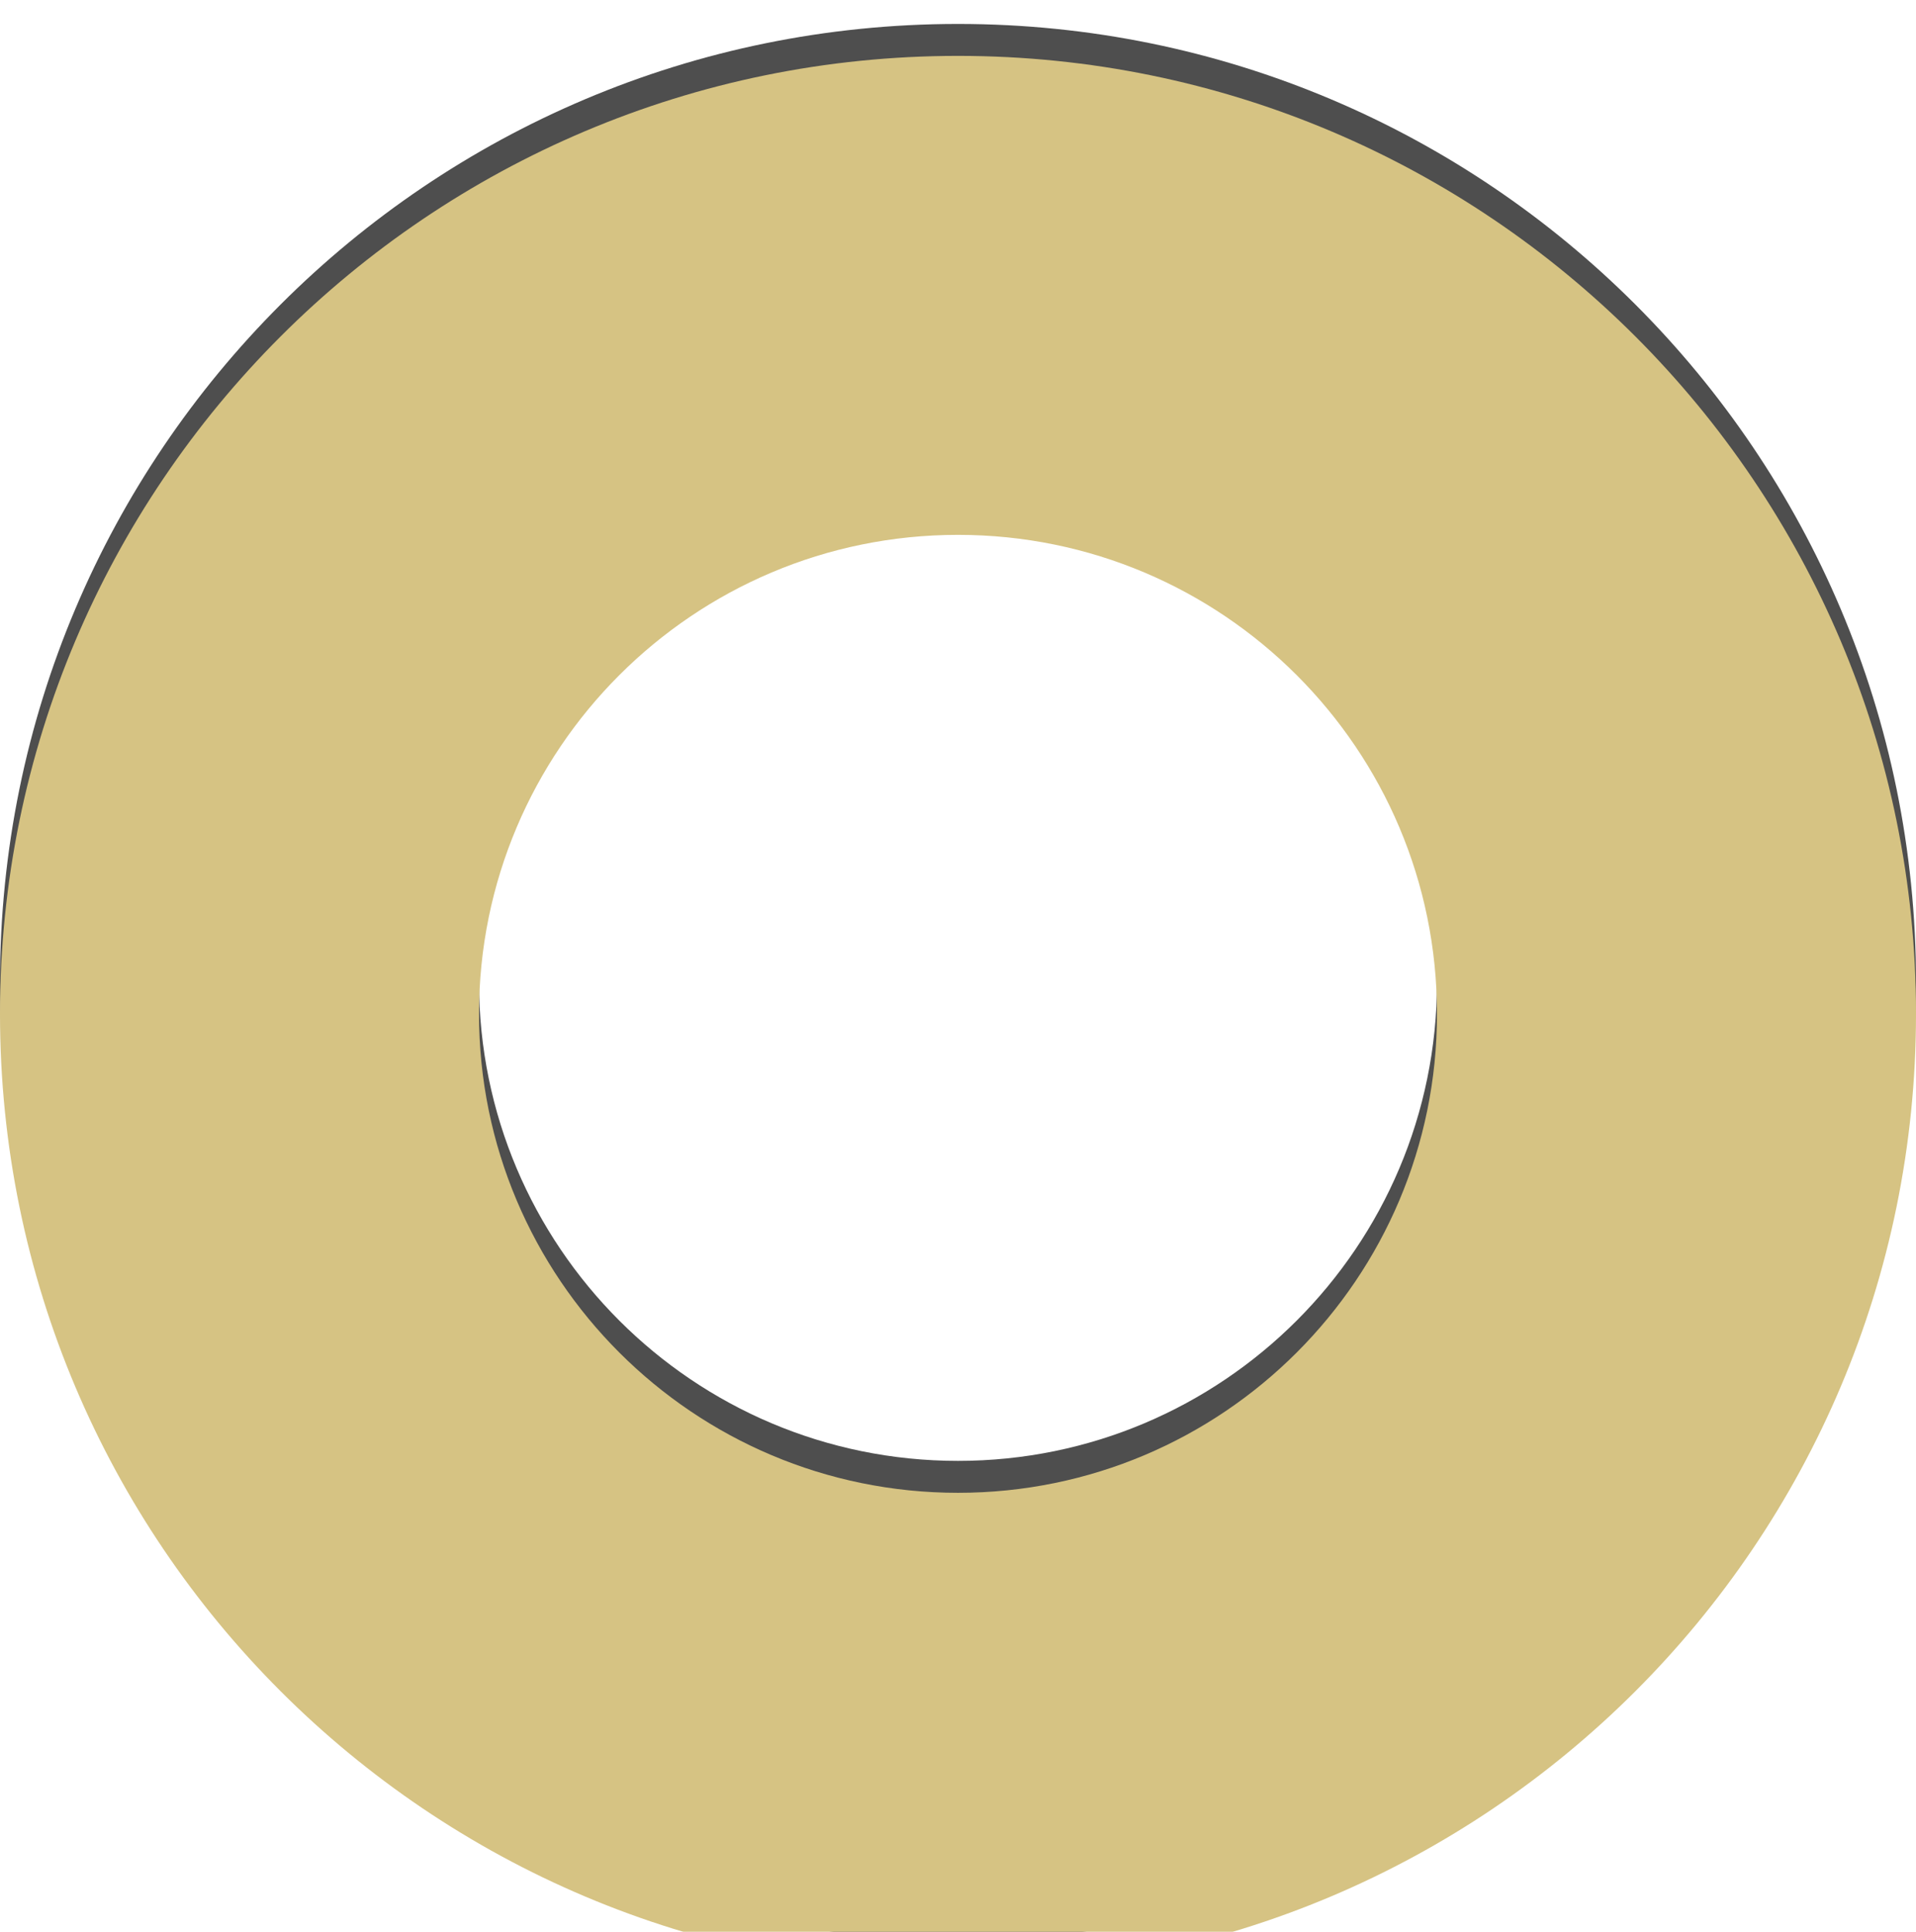
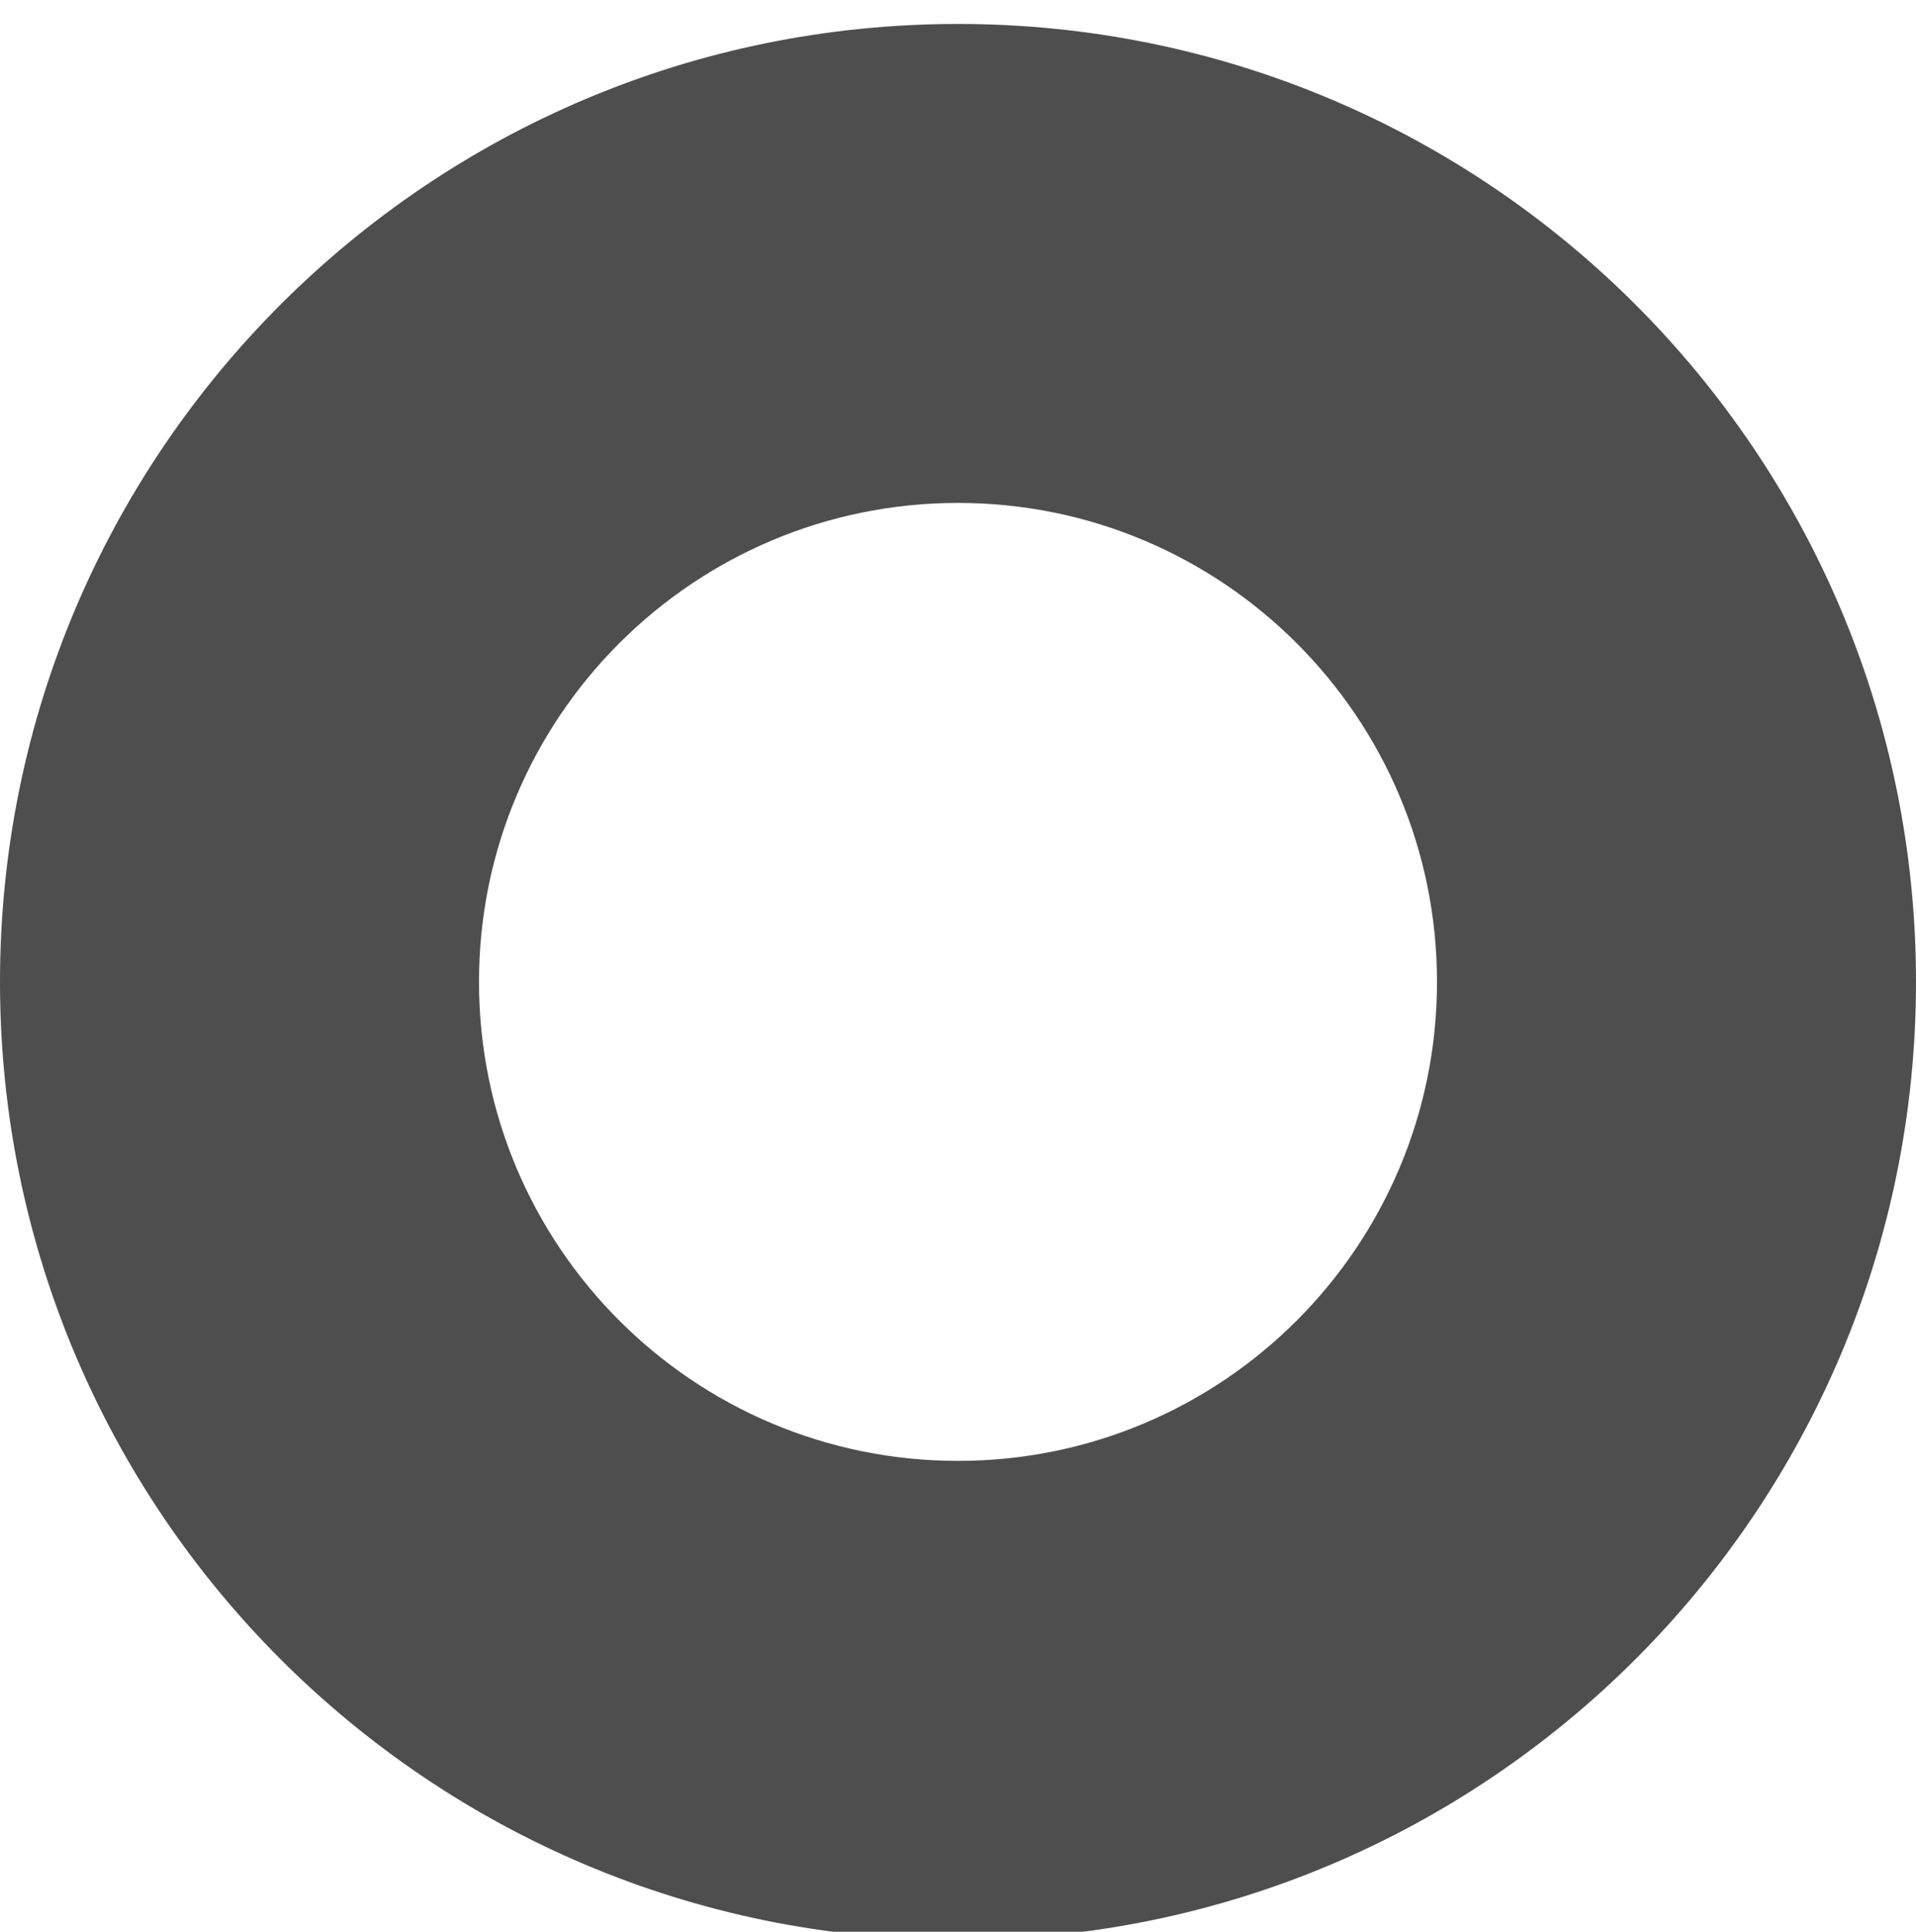
<svg xmlns="http://www.w3.org/2000/svg" width="120" height="121" viewBox="0 0 120 121" fill="none">
  <g filter="url(#filter0_i_5547_4898)">
    <path d="M120 60.5C120 93.637 93.137 120.5 60 120.5C26.863 120.5 0 93.637 0 60.5C0 27.363 26.863 0.5 60 0.5C93.137 0.5 120 27.363 120 60.5ZM30 60.5C30 77.069 43.431 90.5 60 90.5C76.569 90.5 90 77.069 90 60.5C90 43.931 76.569 30.5 60 30.5C43.431 30.5 30 43.931 30 60.5Z" fill="#4E4E4E" />
  </g>
  <g filter="url(#filter1_ii_5547_4898)">
-     <path d="M120 60.5C120 93.637 93.137 120.5 60 120.5C26.863 120.5 0 93.637 0 60.5C0 27.363 26.863 0.5 60 0.5C93.137 0.5 120 27.363 120 60.5ZM30 60.5C30 77.069 43.431 90.5 60 90.5C76.569 90.5 90 77.069 90 60.5C90 43.931 76.569 30.5 60 30.5C43.431 30.5 30 43.931 30 60.5Z" fill="#D6C383" />
-   </g>
+     </g>
  <defs>
    <filter id="filter0_i_5547_4898" x="0" y="0.5" width="120" height="121" filterUnits="userSpaceOnUse" color-interpolation-filters="sRGB">
      <feFlood flood-opacity="0" result="BackgroundImageFix" />
      <feBlend mode="normal" in="SourceGraphic" in2="BackgroundImageFix" result="shape" />
      <feColorMatrix in="SourceAlpha" type="matrix" values="0 0 0 0 0 0 0 0 0 0 0 0 0 0 0 0 0 0 127 0" result="hardAlpha" />
      <feOffset dy="1" />
      <feGaussianBlur stdDeviation="2.5" />
      <feComposite in2="hardAlpha" operator="arithmetic" k2="-1" k3="1" />
      <feColorMatrix type="matrix" values="0 0 0 0 0.279 0 0 0 0 0.281 0 0 0 0 0.317 0 0 0 0.45 0" />
      <feBlend mode="normal" in2="shape" result="effect1_innerShadow_5547_4898" />
    </filter>
    <filter id="filter1_ii_5547_4898" x="0" y="0.5" width="120" height="122" filterUnits="userSpaceOnUse" color-interpolation-filters="sRGB">
      <feFlood flood-opacity="0" result="BackgroundImageFix" />
      <feBlend mode="normal" in="SourceGraphic" in2="BackgroundImageFix" result="shape" />
      <feColorMatrix in="SourceAlpha" type="matrix" values="0 0 0 0 0 0 0 0 0 0 0 0 0 0 0 0 0 0 127 0" result="hardAlpha" />
      <feOffset />
      <feGaussianBlur stdDeviation="1" />
      <feComposite in2="hardAlpha" operator="arithmetic" k2="-1" k3="1" />
      <feColorMatrix type="matrix" values="0 0 0 0 0 0 0 0 0 0 0 0 0 0 0 0 0 0 0.25 0" />
      <feBlend mode="normal" in2="shape" result="effect1_innerShadow_5547_4898" />
      <feColorMatrix in="SourceAlpha" type="matrix" values="0 0 0 0 0 0 0 0 0 0 0 0 0 0 0 0 0 0 127 0" result="hardAlpha" />
      <feOffset dy="3" />
      <feGaussianBlur stdDeviation="1" />
      <feComposite in2="hardAlpha" operator="arithmetic" k2="-1" k3="1" />
      <feColorMatrix type="matrix" values="0 0 0 0 1 0 0 0 0 1 0 0 0 0 1 0 0 0 0.15 0" />
      <feBlend mode="normal" in2="effect1_innerShadow_5547_4898" result="effect2_innerShadow_5547_4898" />
    </filter>
  </defs>
</svg>